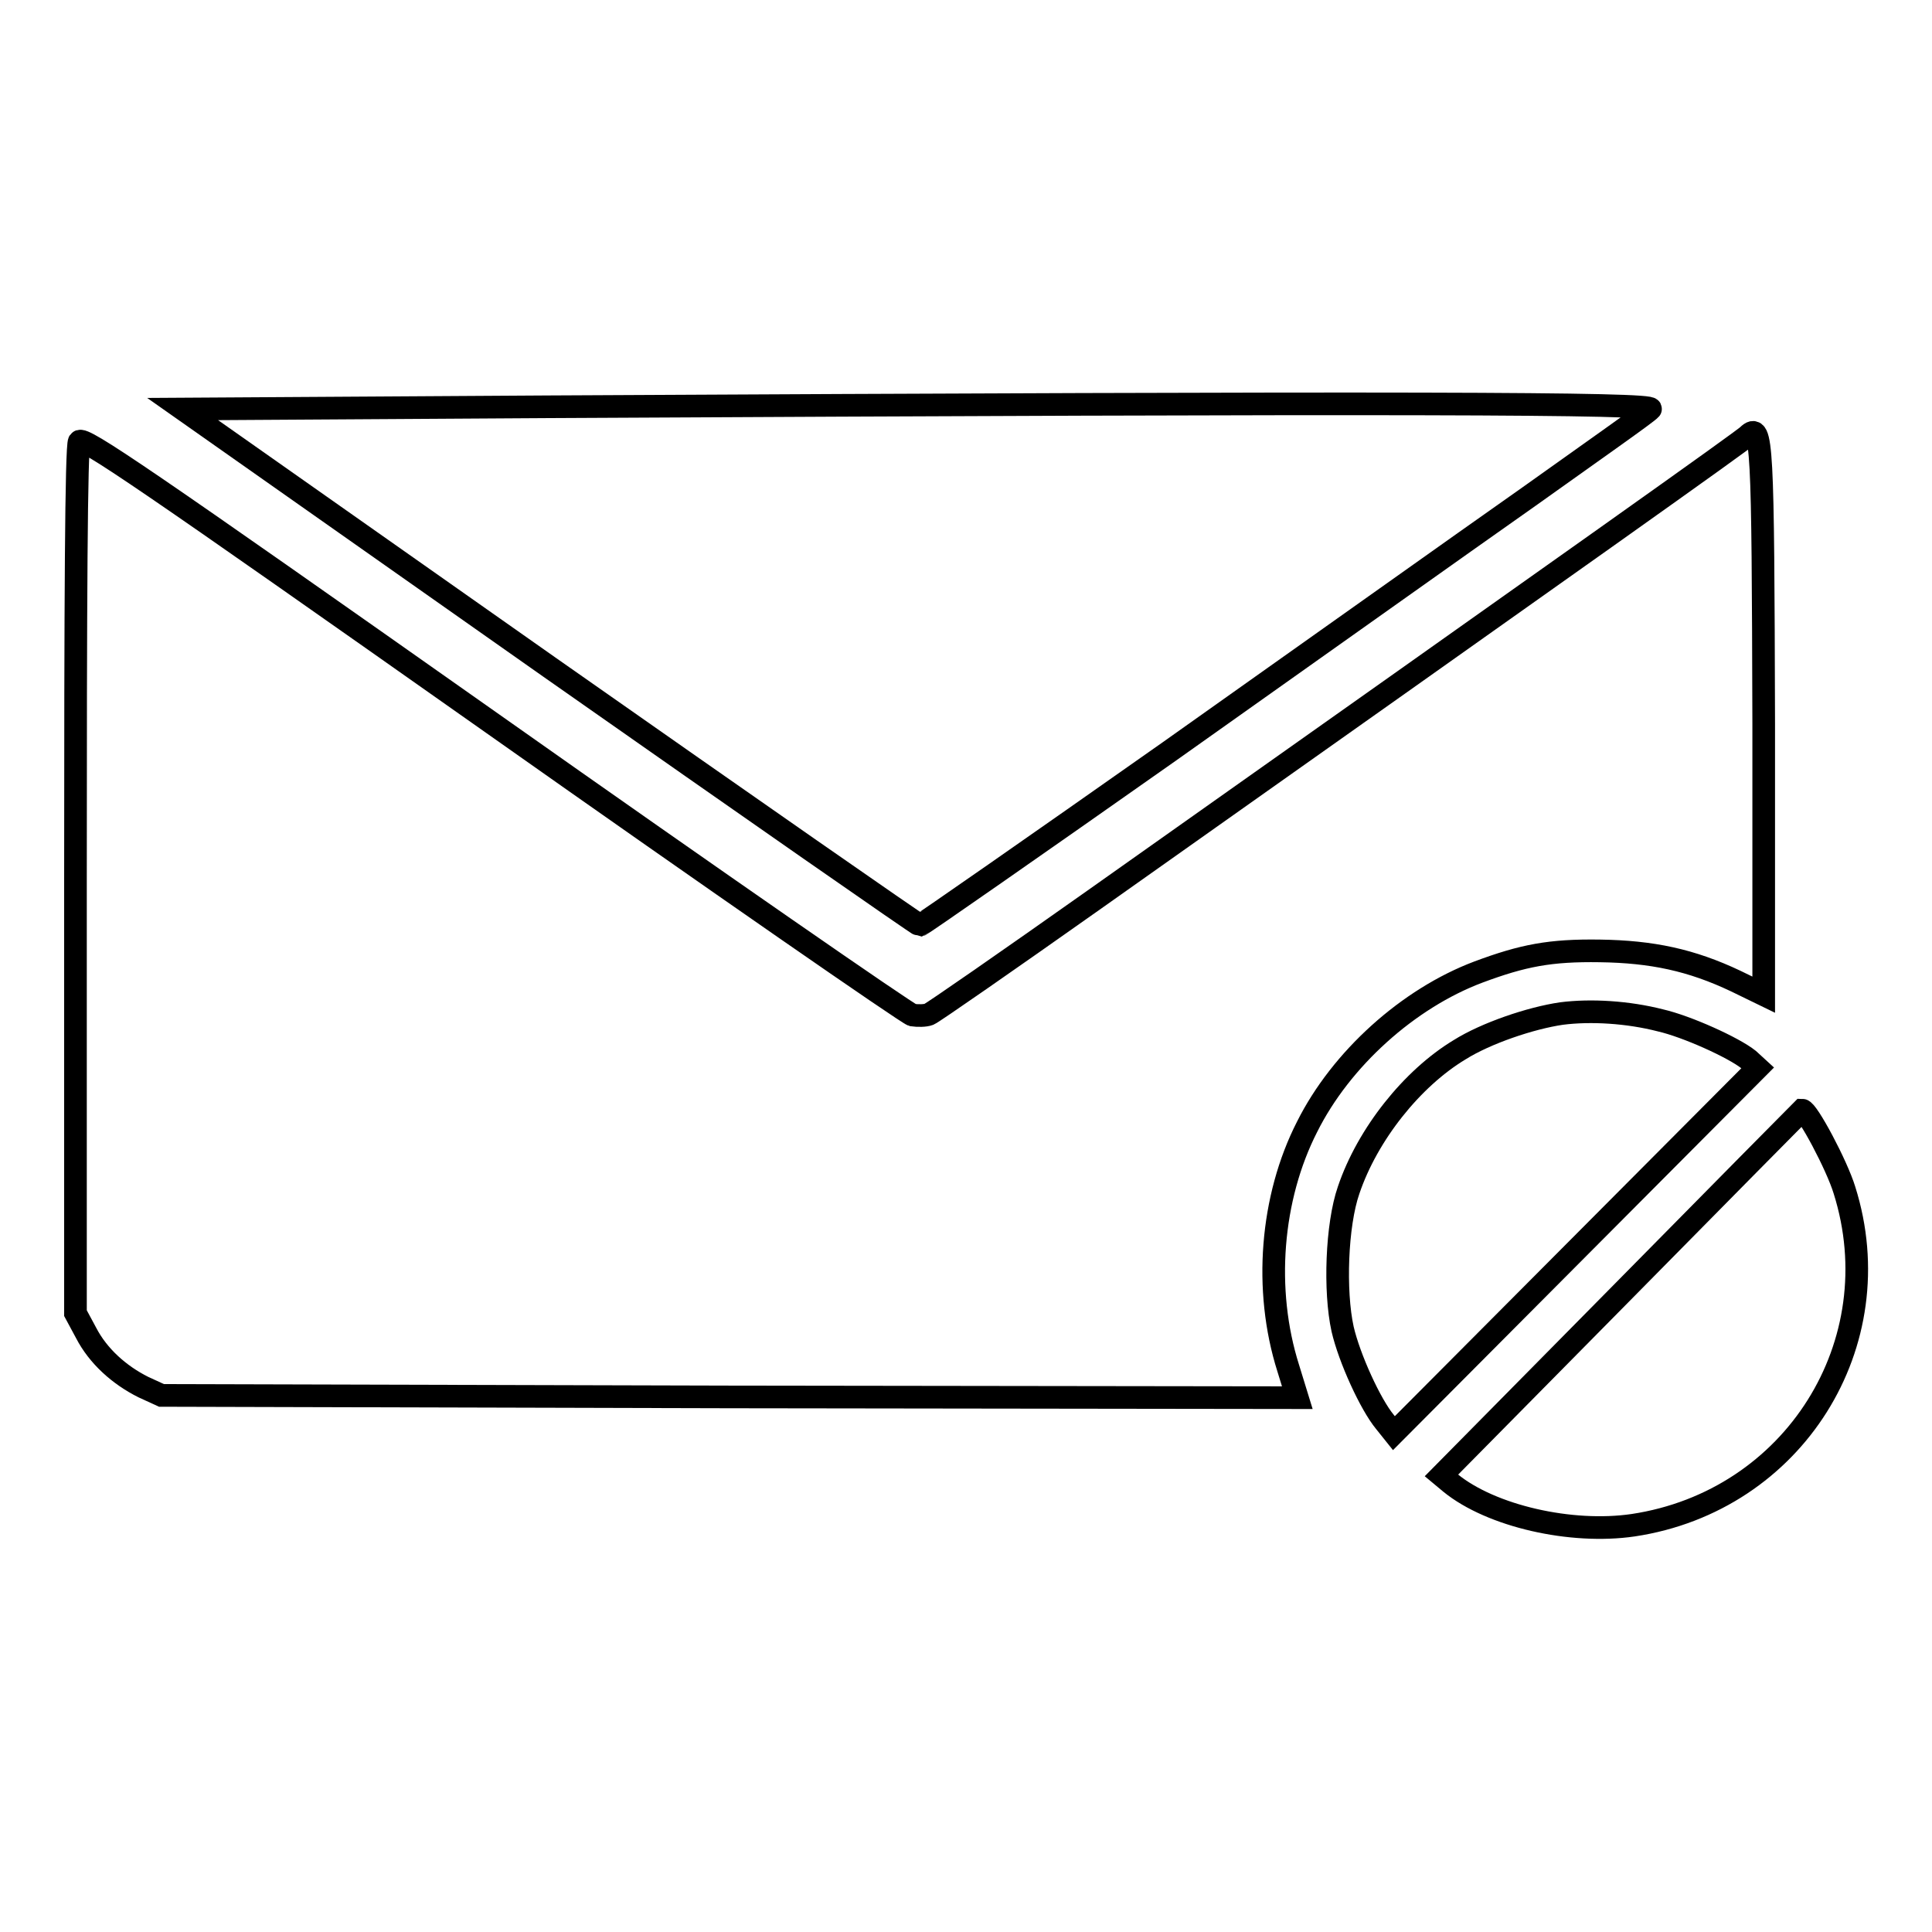
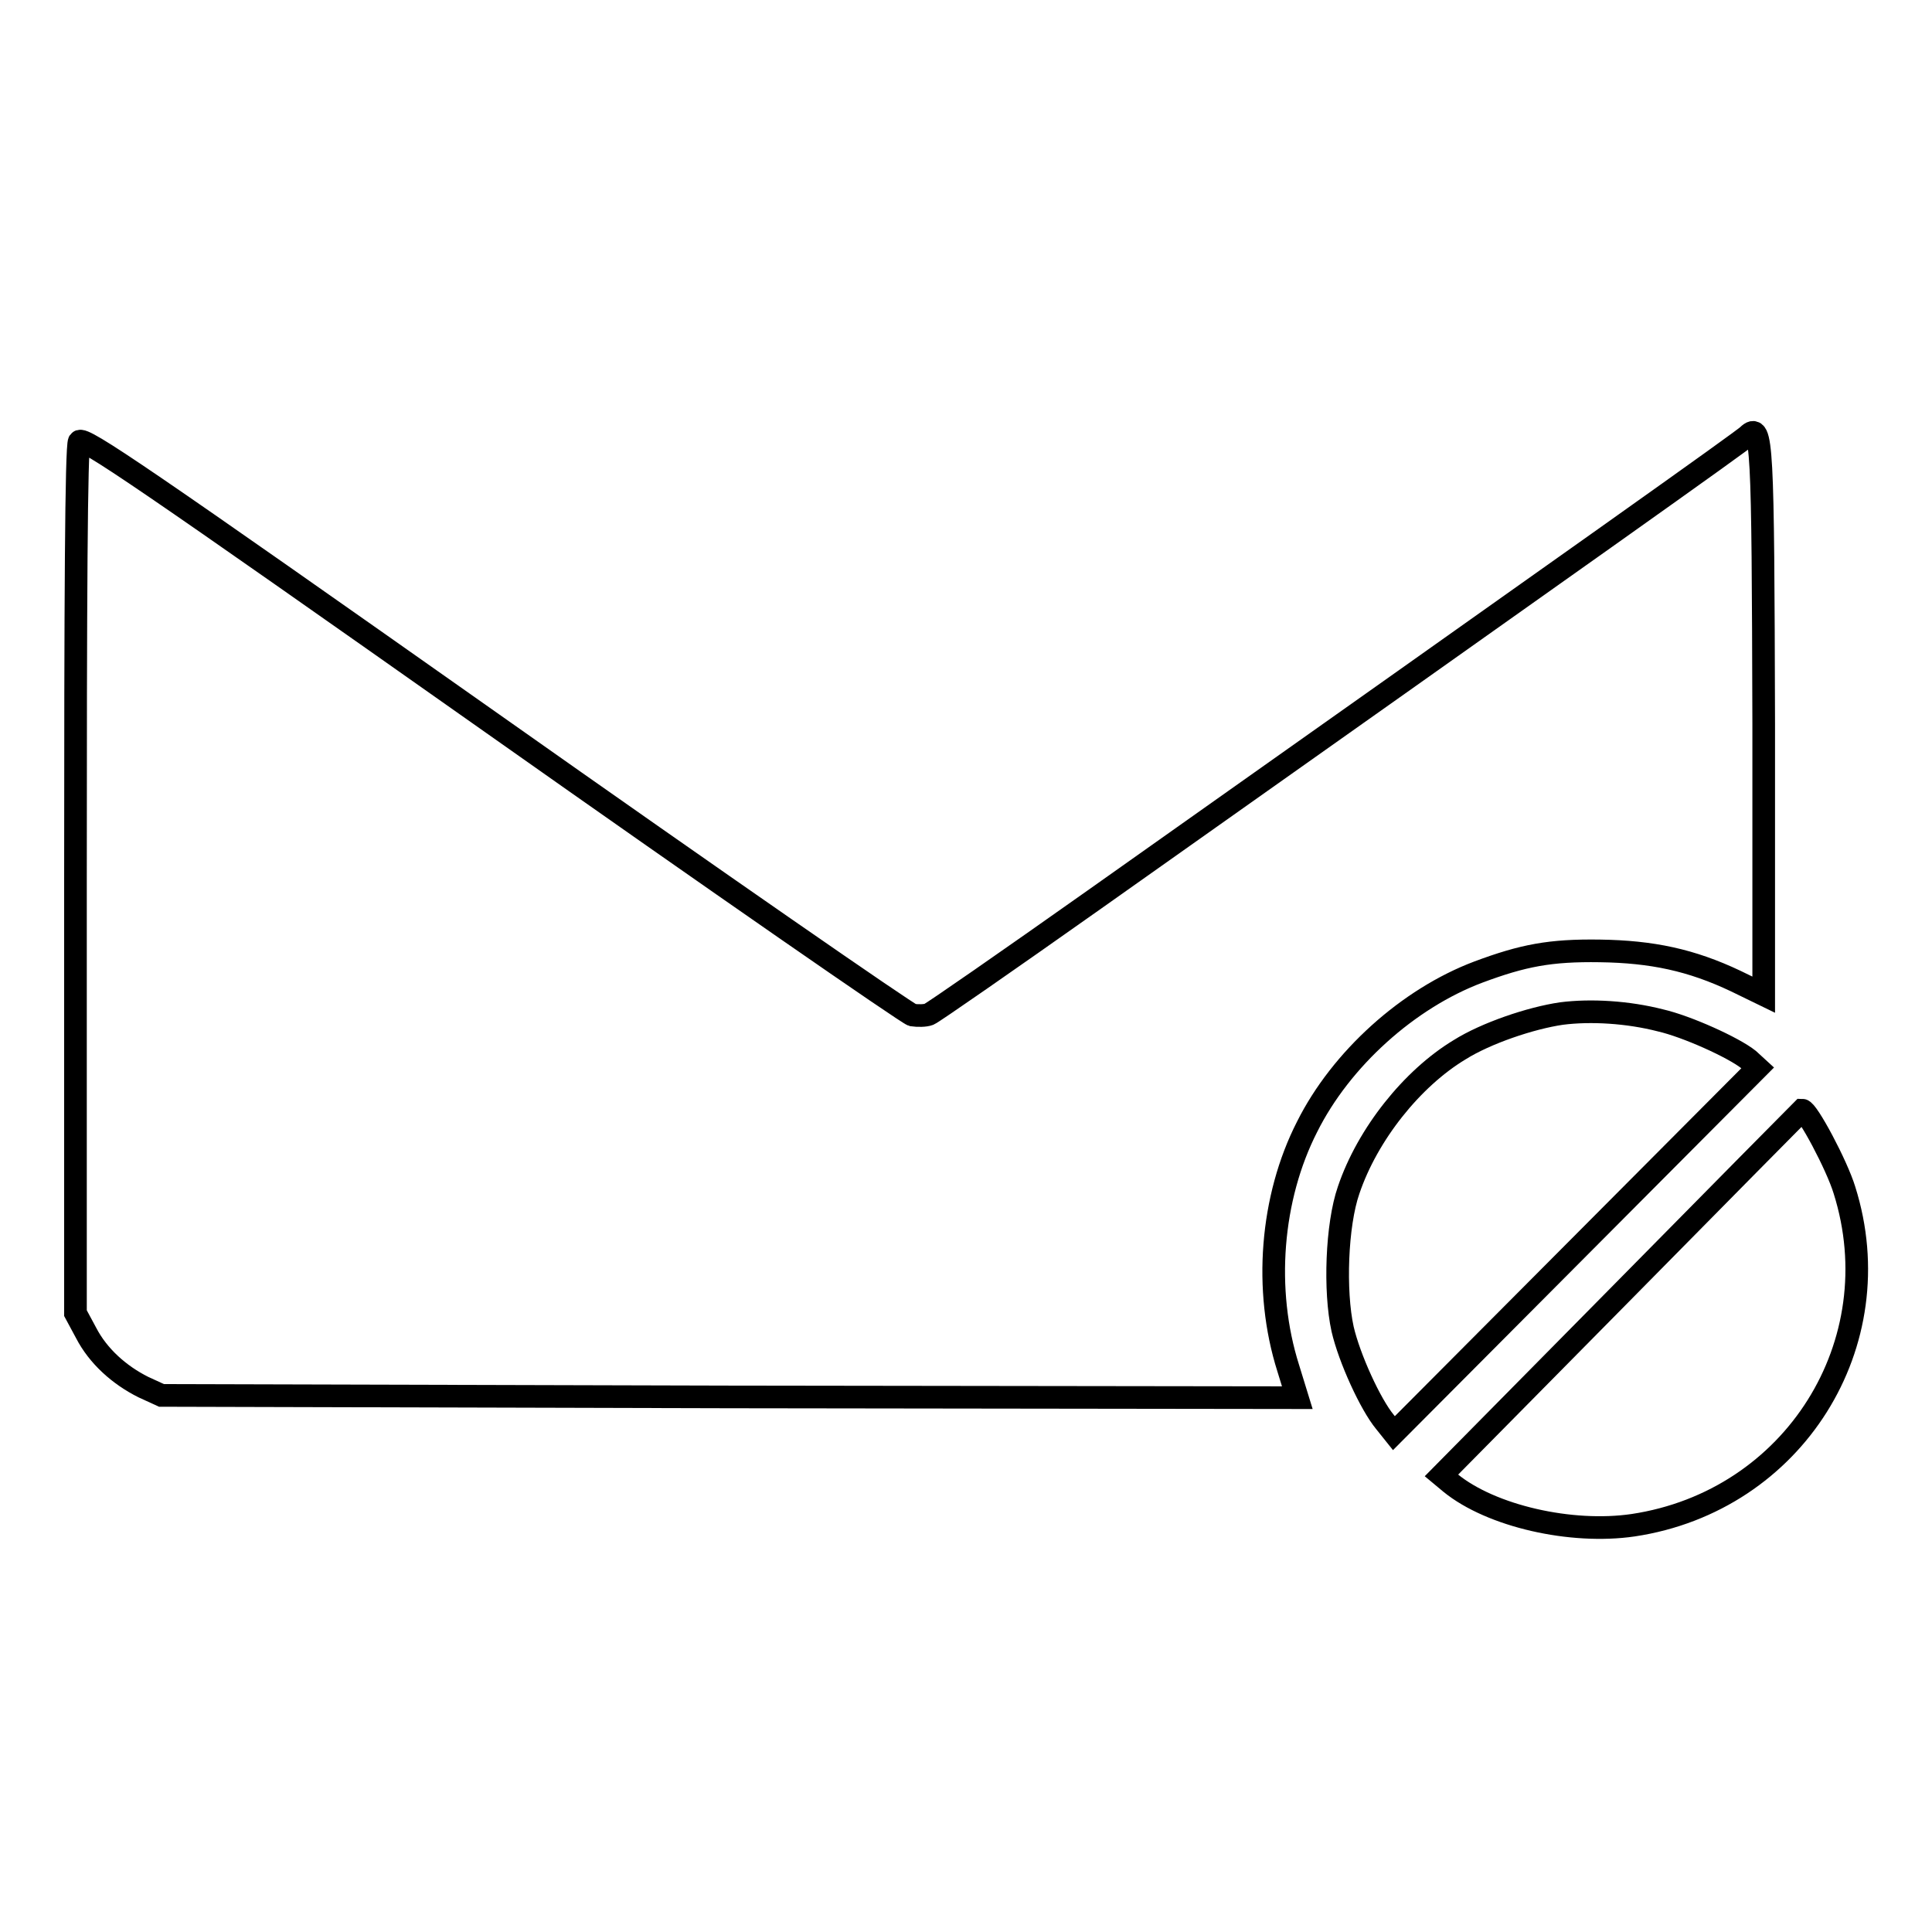
<svg xmlns="http://www.w3.org/2000/svg" version="1.1" x="0px" y="0px" viewBox="0 0 256 256" enable-background="new 0 0 256 256" xml:space="preserve">
  <g>
    <g>
      <g>
-         <path stroke-width="3" fill-opacity="0" stroke="#000000" d="M72.6,53.9l-48.4,0.3l48.6,34.2c26.8,18.8,48.9,34.2,49.1,34.2c0.3-0.1,15.1-10.4,33-23c17.8-12.6,39.3-27.9,47.7-33.8c8.4-6,15.7-11.1,16.1-11.6C219.4,53.4,185.8,53.3,72.6,53.9z" />
        <path stroke-width="3" fill-opacity="0" stroke="#000000" d="M231.6,57.7c-0.7,0.7-21,15.1-86.6,61.5c-11.6,8.2-21.4,15-21.9,15.2c-0.5,0.2-1.5,0.2-2.2,0.1c-0.7-0.2-25.7-17.5-55.6-38.6C18.9,63.2,11,57.8,10.5,58.5c-0.4,0.6-0.5,20.9-0.5,58.2v57.3l1.4,2.6c1.6,3.1,4.4,5.6,7.6,7.2l2.4,1.1l75.2,0.2l75.3,0.1l-1.2-3.9c-3.3-10.4-2.3-22.6,2.5-32c4.5-9,13.4-17,22.7-20.5c5.9-2.2,9.5-2.9,16.1-2.8c6.9,0.1,12.1,1.2,18,4l3.7,1.8V95.8C233.6,58.5,233.5,55.9,231.6,57.7z" />
        <path stroke-width="3" fill-opacity="0" stroke="#000000" d="M206.9,134.3c-4.1,0.6-10,2.6-13.5,4.8c-6.3,3.8-12.2,11.2-14.7,18.6c-1.6,4.6-1.9,13.4-0.8,18.4c0.9,3.9,3.7,10,5.6,12.3l1.2,1.5l24.1-24.2l24.1-24.2l-1.2-1.1c-2-1.6-8.2-4.4-11.7-5.2C215.7,134.1,210.8,133.8,206.9,134.3z" />
        <path stroke-width="3" fill-opacity="0" stroke="#000000" d="M214.8,171.4L191,195.5l1.2,1c5.4,4.4,16,6.8,24.2,5.6c21.3-3.2,34.4-24.1,28-44.4c-1-3.3-4.9-10.6-5.6-10.6C238.7,147.2,227.9,158.1,214.8,171.4z" />
      </g>
    </g>
  </g>
</svg>